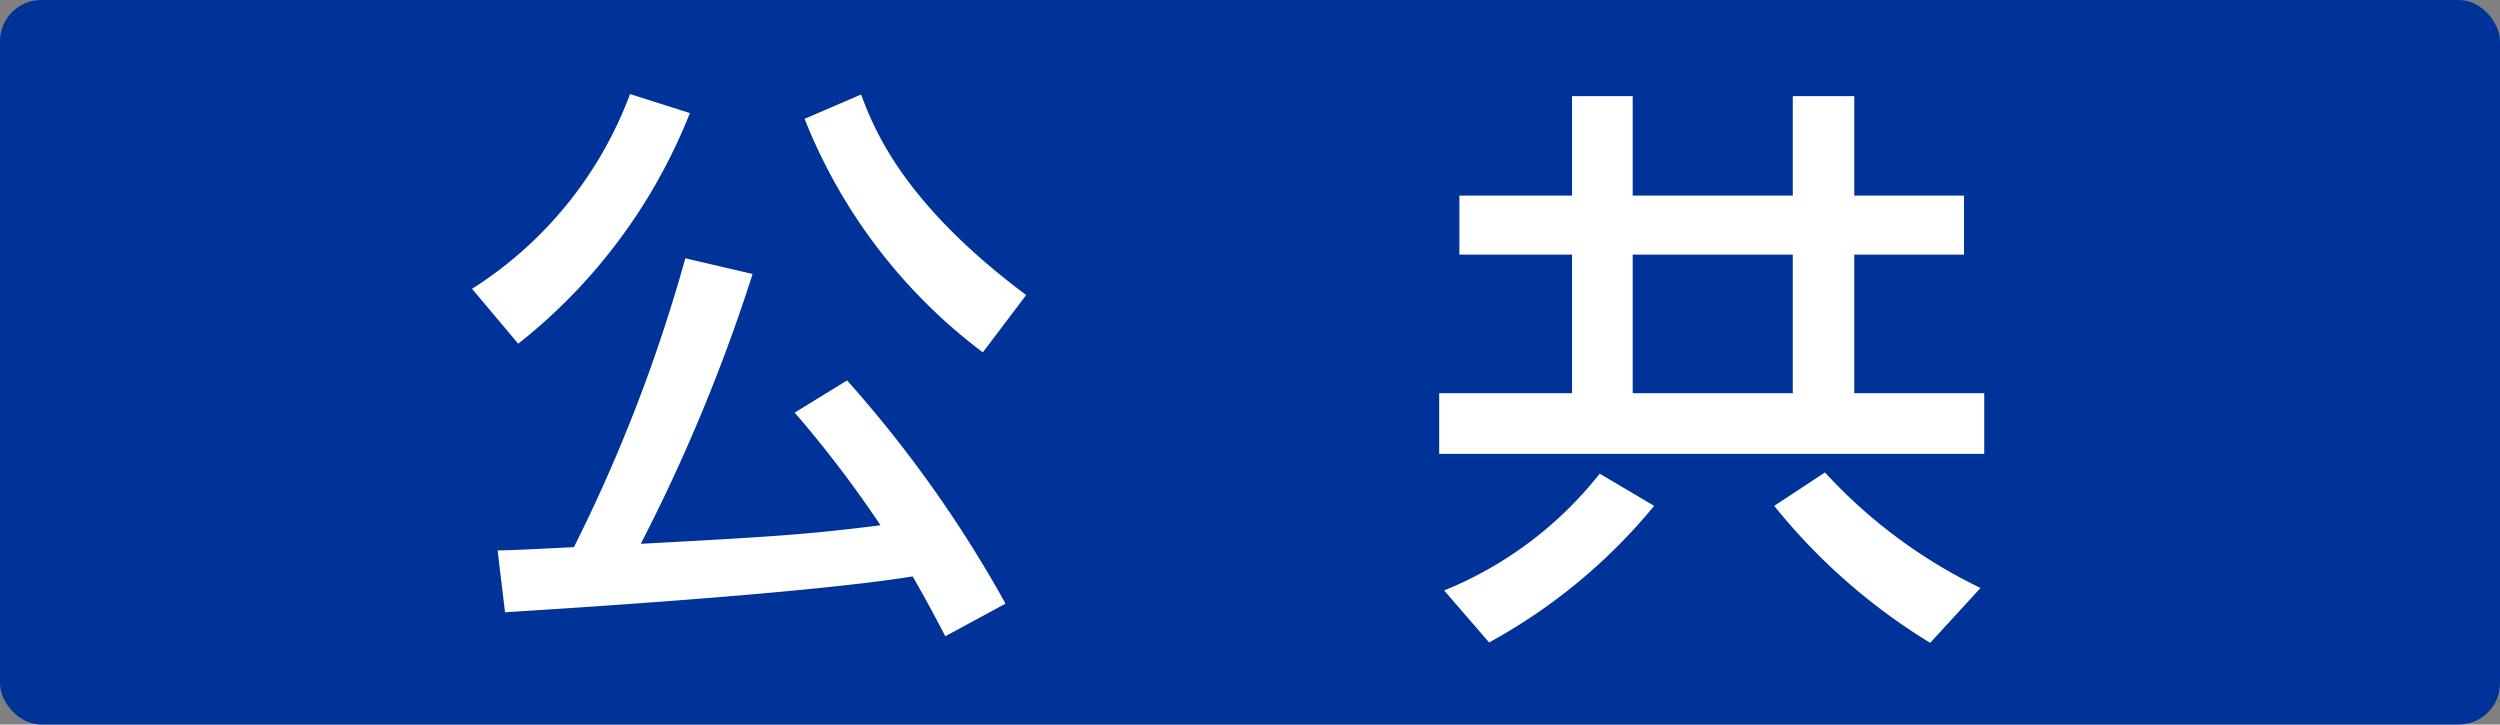
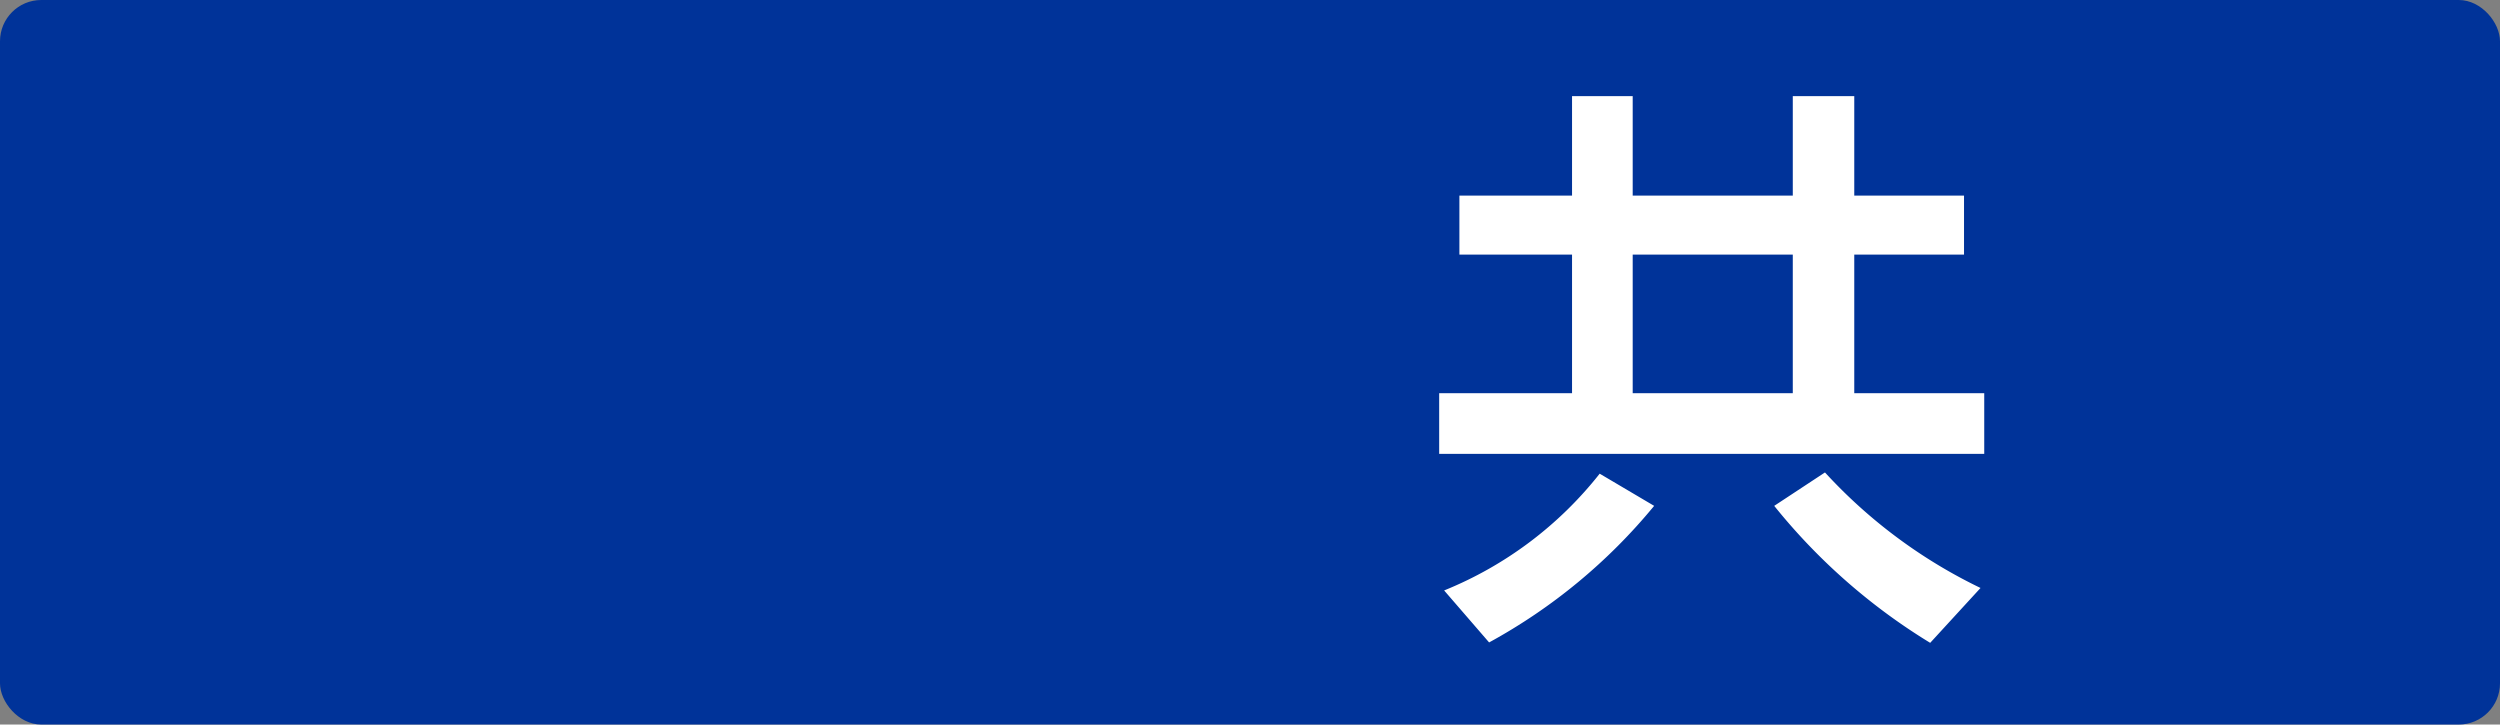
<svg xmlns="http://www.w3.org/2000/svg" width="60.59" height="17.56" viewBox="0 0 60.59 17.56">
  <rect x="0" y="0" width="60.59" height="17.56" fill="#808080" stroke="none" />
  <defs>
    <style>.cls-1{fill:#039;}.cls-2{fill:#fff;}</style>
  </defs>
  <title>アセット 45</title>
  <g id="レイヤー_2" data-name="レイヤー 2">
    <g id="レイヤー_1-2" data-name="レイヤー 1">
      <rect class="cls-1" width="60.59" height="17.56" rx="1" />
-       <path class="cls-2" d="M16.72,2.74a13.39,13.39,0,0,1-4.16,5.59L11.44,7a9.53,9.53,0,0,0,3.83-4.72Zm6.19,12.68c-.22-.42-.39-.75-.79-1.45-2.78.45-9.5.84-9.88.87l-.18-1.5c.28,0,1.29-.05,1.85-.08a38.83,38.83,0,0,0,2.7-7l1.63.38a42.52,42.52,0,0,1-2.71,6.54c3.13-.17,4-.22,5.81-.45A27.92,27.92,0,0,0,19.26,10l1.27-.78a29.83,29.83,0,0,1,3.84,5.41Zm.91-6.88A13.13,13.13,0,0,1,19.5,2.88l1.37-.59c.32.87,1.05,2.66,4,4.86Z" />
      <path class="cls-2" d="M47.6,6.17H44.94V9.53h3.15V11H34.88V9.53H38.1V6.17H35.37V4.74H38.1V2.33h1.47V4.74h3.88V2.33h1.49V4.74H47.6Zm-7.51,6.09a13.63,13.63,0,0,1-4,3.31L35,14.31a9.19,9.19,0,0,0,3.77-2.83Zm3.36-6.09H39.57V9.53h3.88Zm3.33,9.41A14.61,14.61,0,0,1,43,12.26l1.23-.81A12.44,12.44,0,0,0,48,14.25Z" />
    </g>
  </g>
</svg>